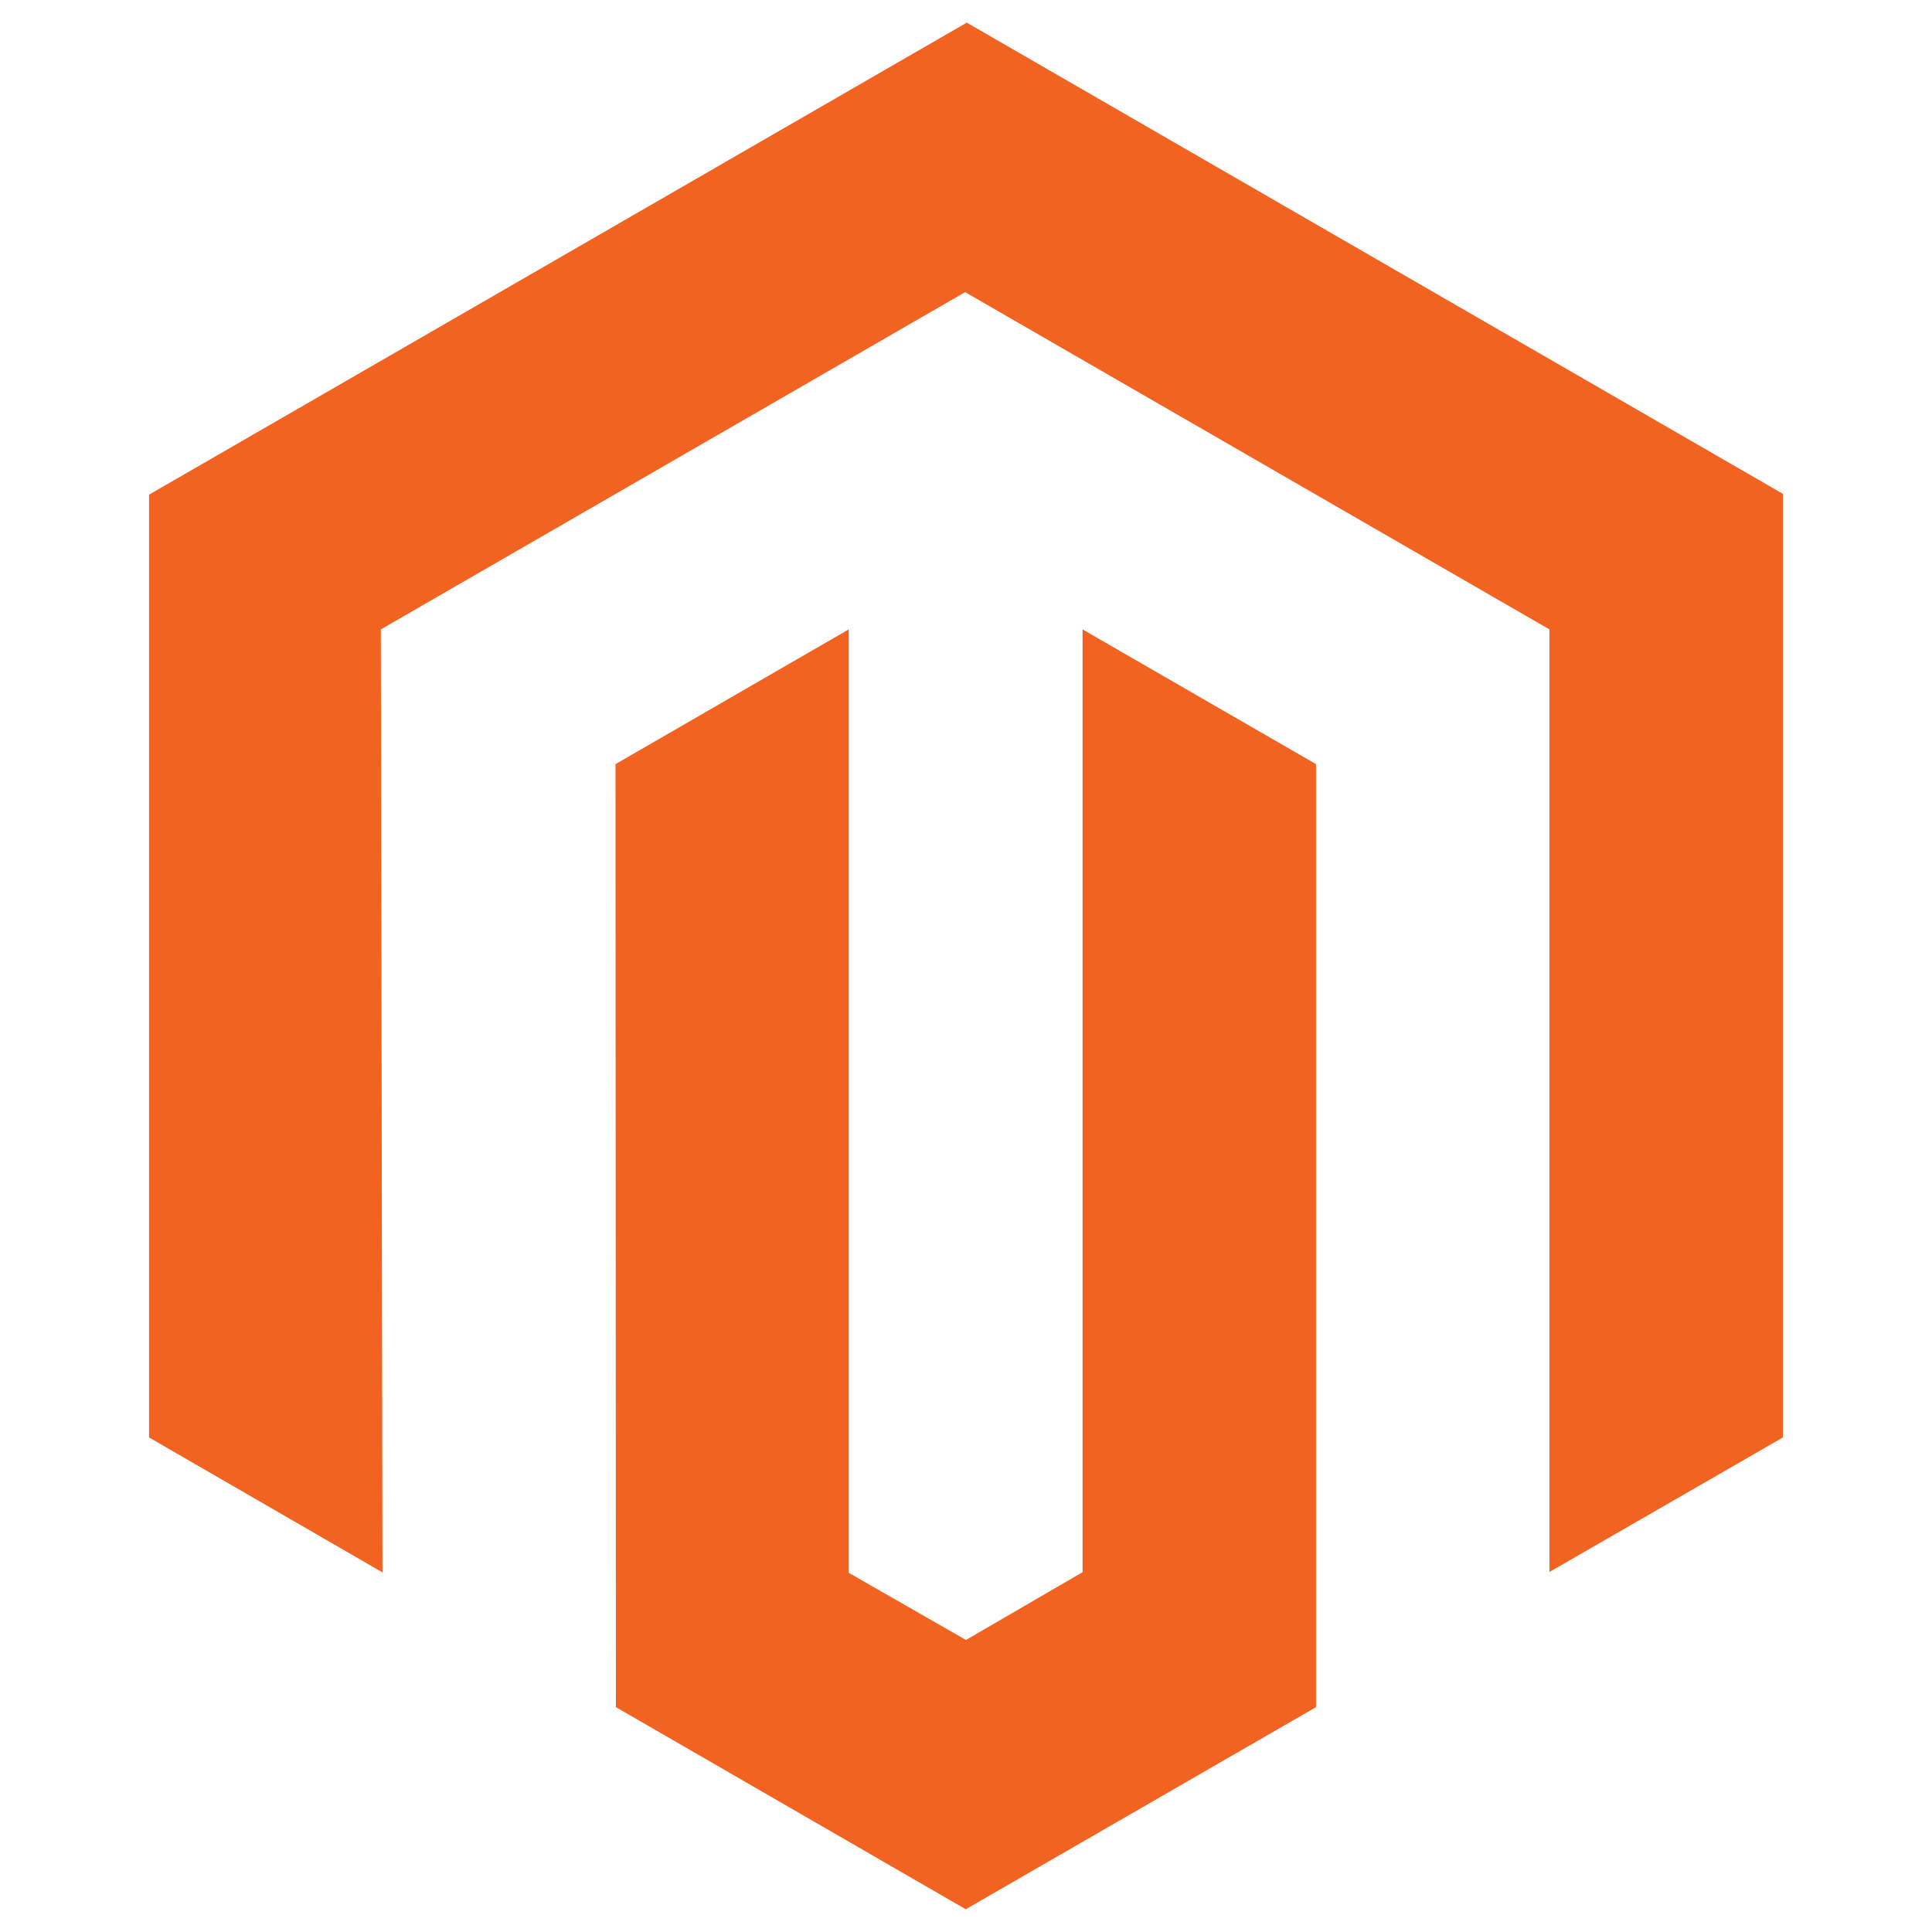
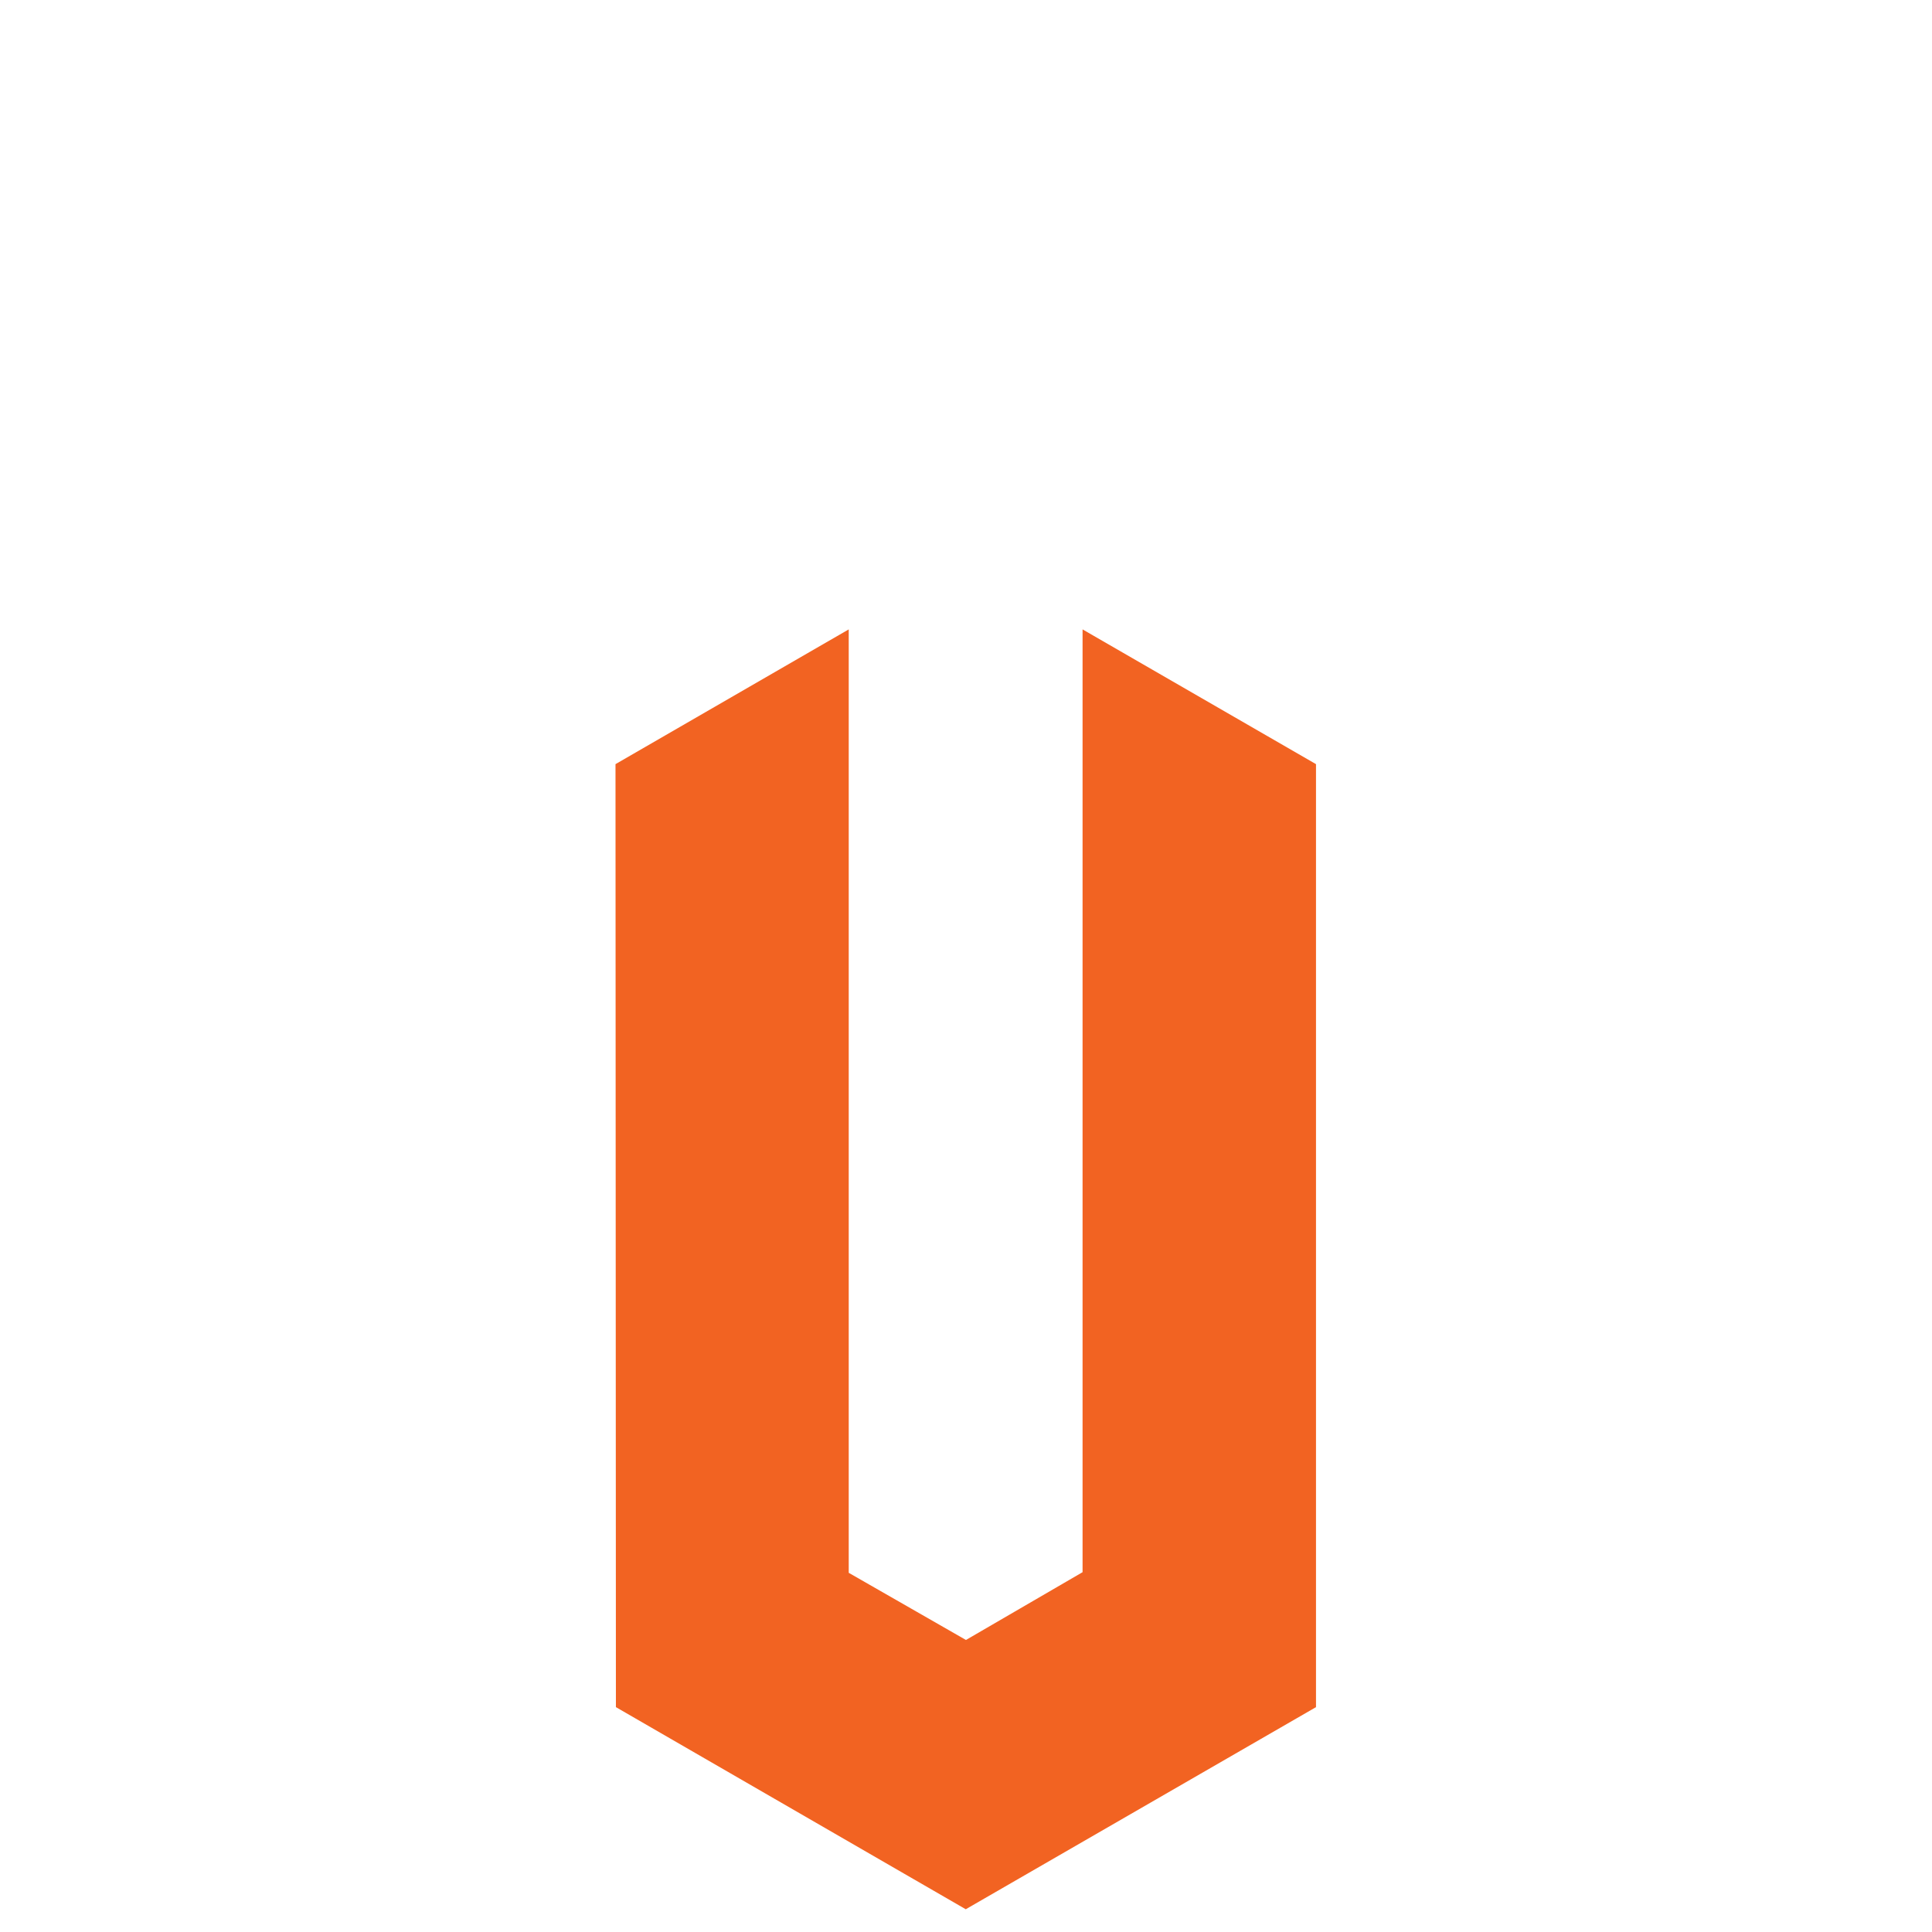
<svg xmlns="http://www.w3.org/2000/svg" xmlns:ns1="http://sodipodi.sourceforge.net/DTD/sodipodi-0.dtd" xmlns:ns2="http://www.inkscape.org/namespaces/inkscape" id="Layer_1" viewBox="0 0 512 512" xml:space="preserve" ns1:docname="magento_sec.svg" width="512" height="512" ns2:version="0.92.3 (2405546, 2018-03-11)">
  <defs id="defs33" />
  <g transform="matrix(0.546,0,0,0.546,39.499,6)" id="g1448">
-     <polygon style="fill:#f26322" id="polygon875" points="113.3,752.2 112.5,294.5 396.1,130.8 679.7,294.5 679.7,752 793,686.7 793,228.7 396.9,0 0,229.1 0,686.7 " />
    <polygon style="fill:#f26322" id="polygon877" points="339.6,294.5 226.4,359.9 226.6,817.6 396.4,915.7 566.4,817.6 566.4,359.9 453.1,294.5 453.1,752.1 396.5,785 339.6,752.4 " />
  </g>
</svg>